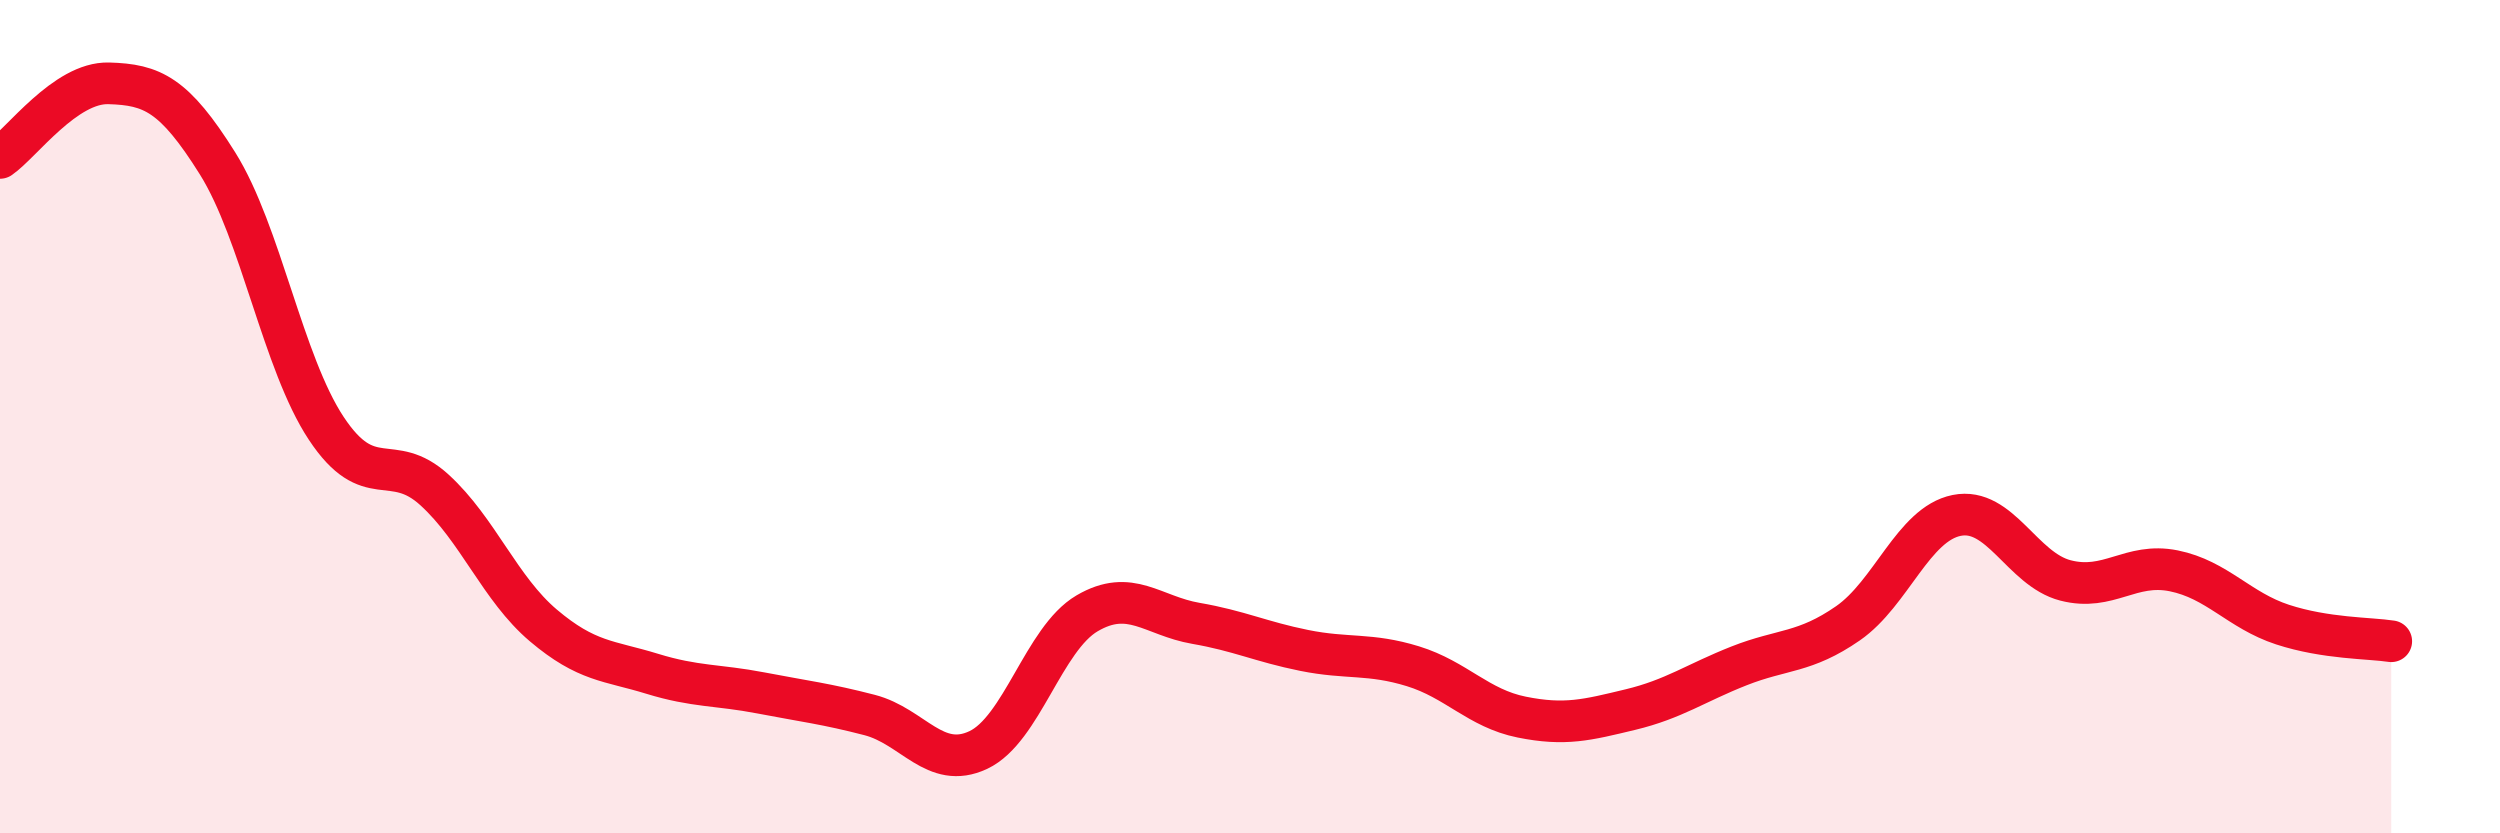
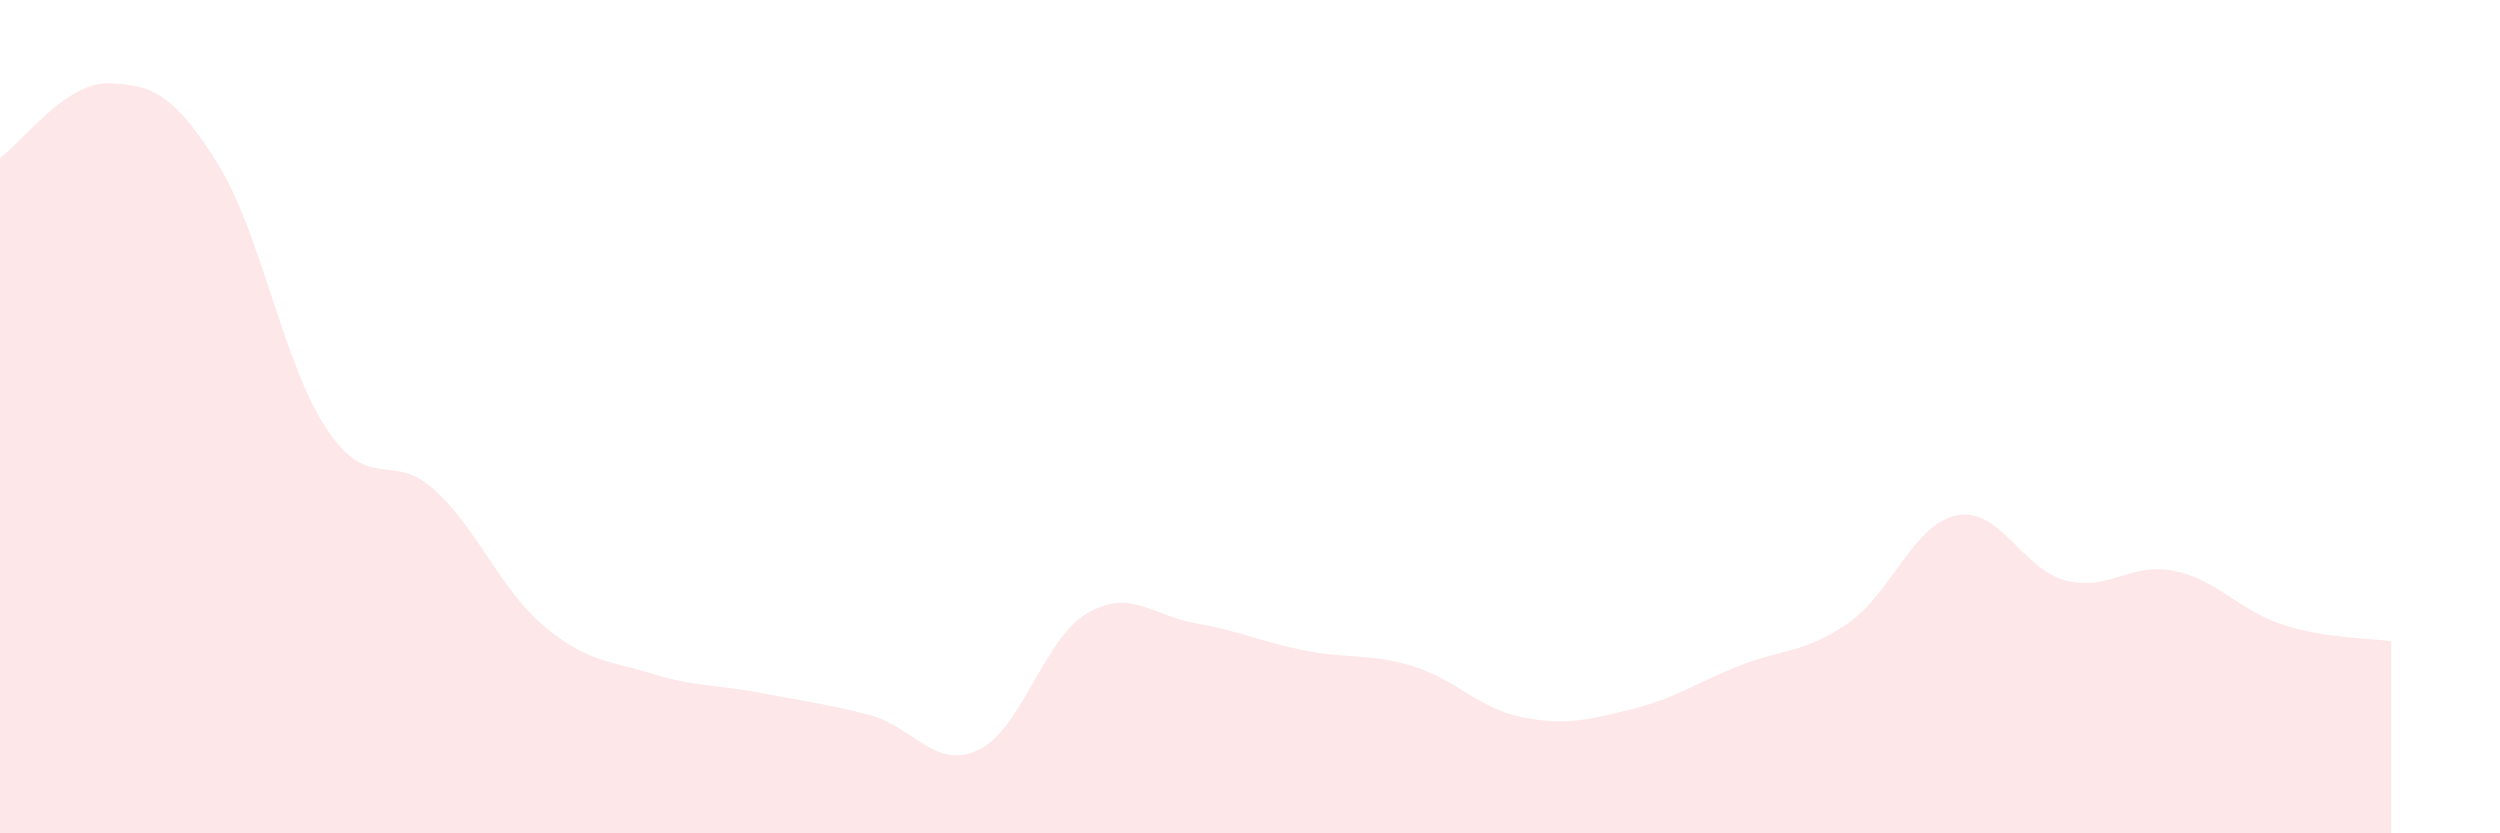
<svg xmlns="http://www.w3.org/2000/svg" width="60" height="20" viewBox="0 0 60 20">
  <path d="M 0,3.79 C 0.52,3.43 1.57,1.97 2.61,2 C 3.65,2.03 4.18,2.26 5.22,3.92 C 6.26,5.58 6.79,8.71 7.83,10.28 C 8.87,11.85 9.39,10.81 10.43,11.76 C 11.47,12.71 12,14.13 13.04,15.01 C 14.08,15.89 14.61,15.85 15.65,16.17 C 16.69,16.49 17.22,16.43 18.26,16.63 C 19.3,16.83 19.83,16.89 20.87,17.16 C 21.91,17.43 22.44,18.49 23.48,18 C 24.52,17.51 25.05,15.33 26.09,14.72 C 27.13,14.11 27.66,14.78 28.7,14.96 C 29.74,15.14 30.26,15.4 31.3,15.61 C 32.34,15.82 32.87,15.67 33.91,15.99 C 34.95,16.31 35.48,17 36.52,17.21 C 37.56,17.42 38.09,17.28 39.13,17.03 C 40.17,16.78 40.7,16.39 41.74,15.98 C 42.78,15.57 43.31,15.68 44.35,14.96 C 45.39,14.24 45.92,12.58 46.96,12.37 C 48,12.16 48.53,13.66 49.57,13.93 C 50.61,14.2 51.13,13.49 52.17,13.7 C 53.21,13.91 53.74,14.65 54.78,14.99 C 55.82,15.33 56.87,15.31 57.39,15.39L57.39 20L0 20Z" fill="#EB0A25" opacity="0.1" stroke-linecap="round" stroke-linejoin="round" />
-   <path d="M 0,3.79 C 0.52,3.43 1.57,1.97 2.61,2 C 3.65,2.03 4.18,2.26 5.22,3.92 C 6.26,5.58 6.79,8.71 7.83,10.28 C 8.87,11.85 9.39,10.81 10.43,11.76 C 11.47,12.71 12,14.13 13.04,15.01 C 14.08,15.89 14.61,15.85 15.65,16.17 C 16.69,16.49 17.22,16.43 18.26,16.63 C 19.3,16.83 19.83,16.89 20.87,17.16 C 21.91,17.43 22.44,18.49 23.48,18 C 24.52,17.51 25.05,15.33 26.09,14.72 C 27.13,14.11 27.66,14.78 28.7,14.96 C 29.74,15.14 30.26,15.4 31.3,15.61 C 32.34,15.82 32.87,15.67 33.91,15.99 C 34.95,16.31 35.48,17 36.52,17.21 C 37.56,17.42 38.09,17.28 39.13,17.03 C 40.17,16.78 40.7,16.39 41.74,15.98 C 42.78,15.57 43.31,15.68 44.35,14.96 C 45.39,14.24 45.92,12.58 46.96,12.37 C 48,12.16 48.53,13.66 49.57,13.93 C 50.61,14.2 51.13,13.49 52.17,13.7 C 53.21,13.91 53.74,14.65 54.78,14.99 C 55.82,15.33 56.87,15.31 57.39,15.39" stroke="#EB0A25" stroke-width="1" fill="none" stroke-linecap="round" stroke-linejoin="round" />
</svg>